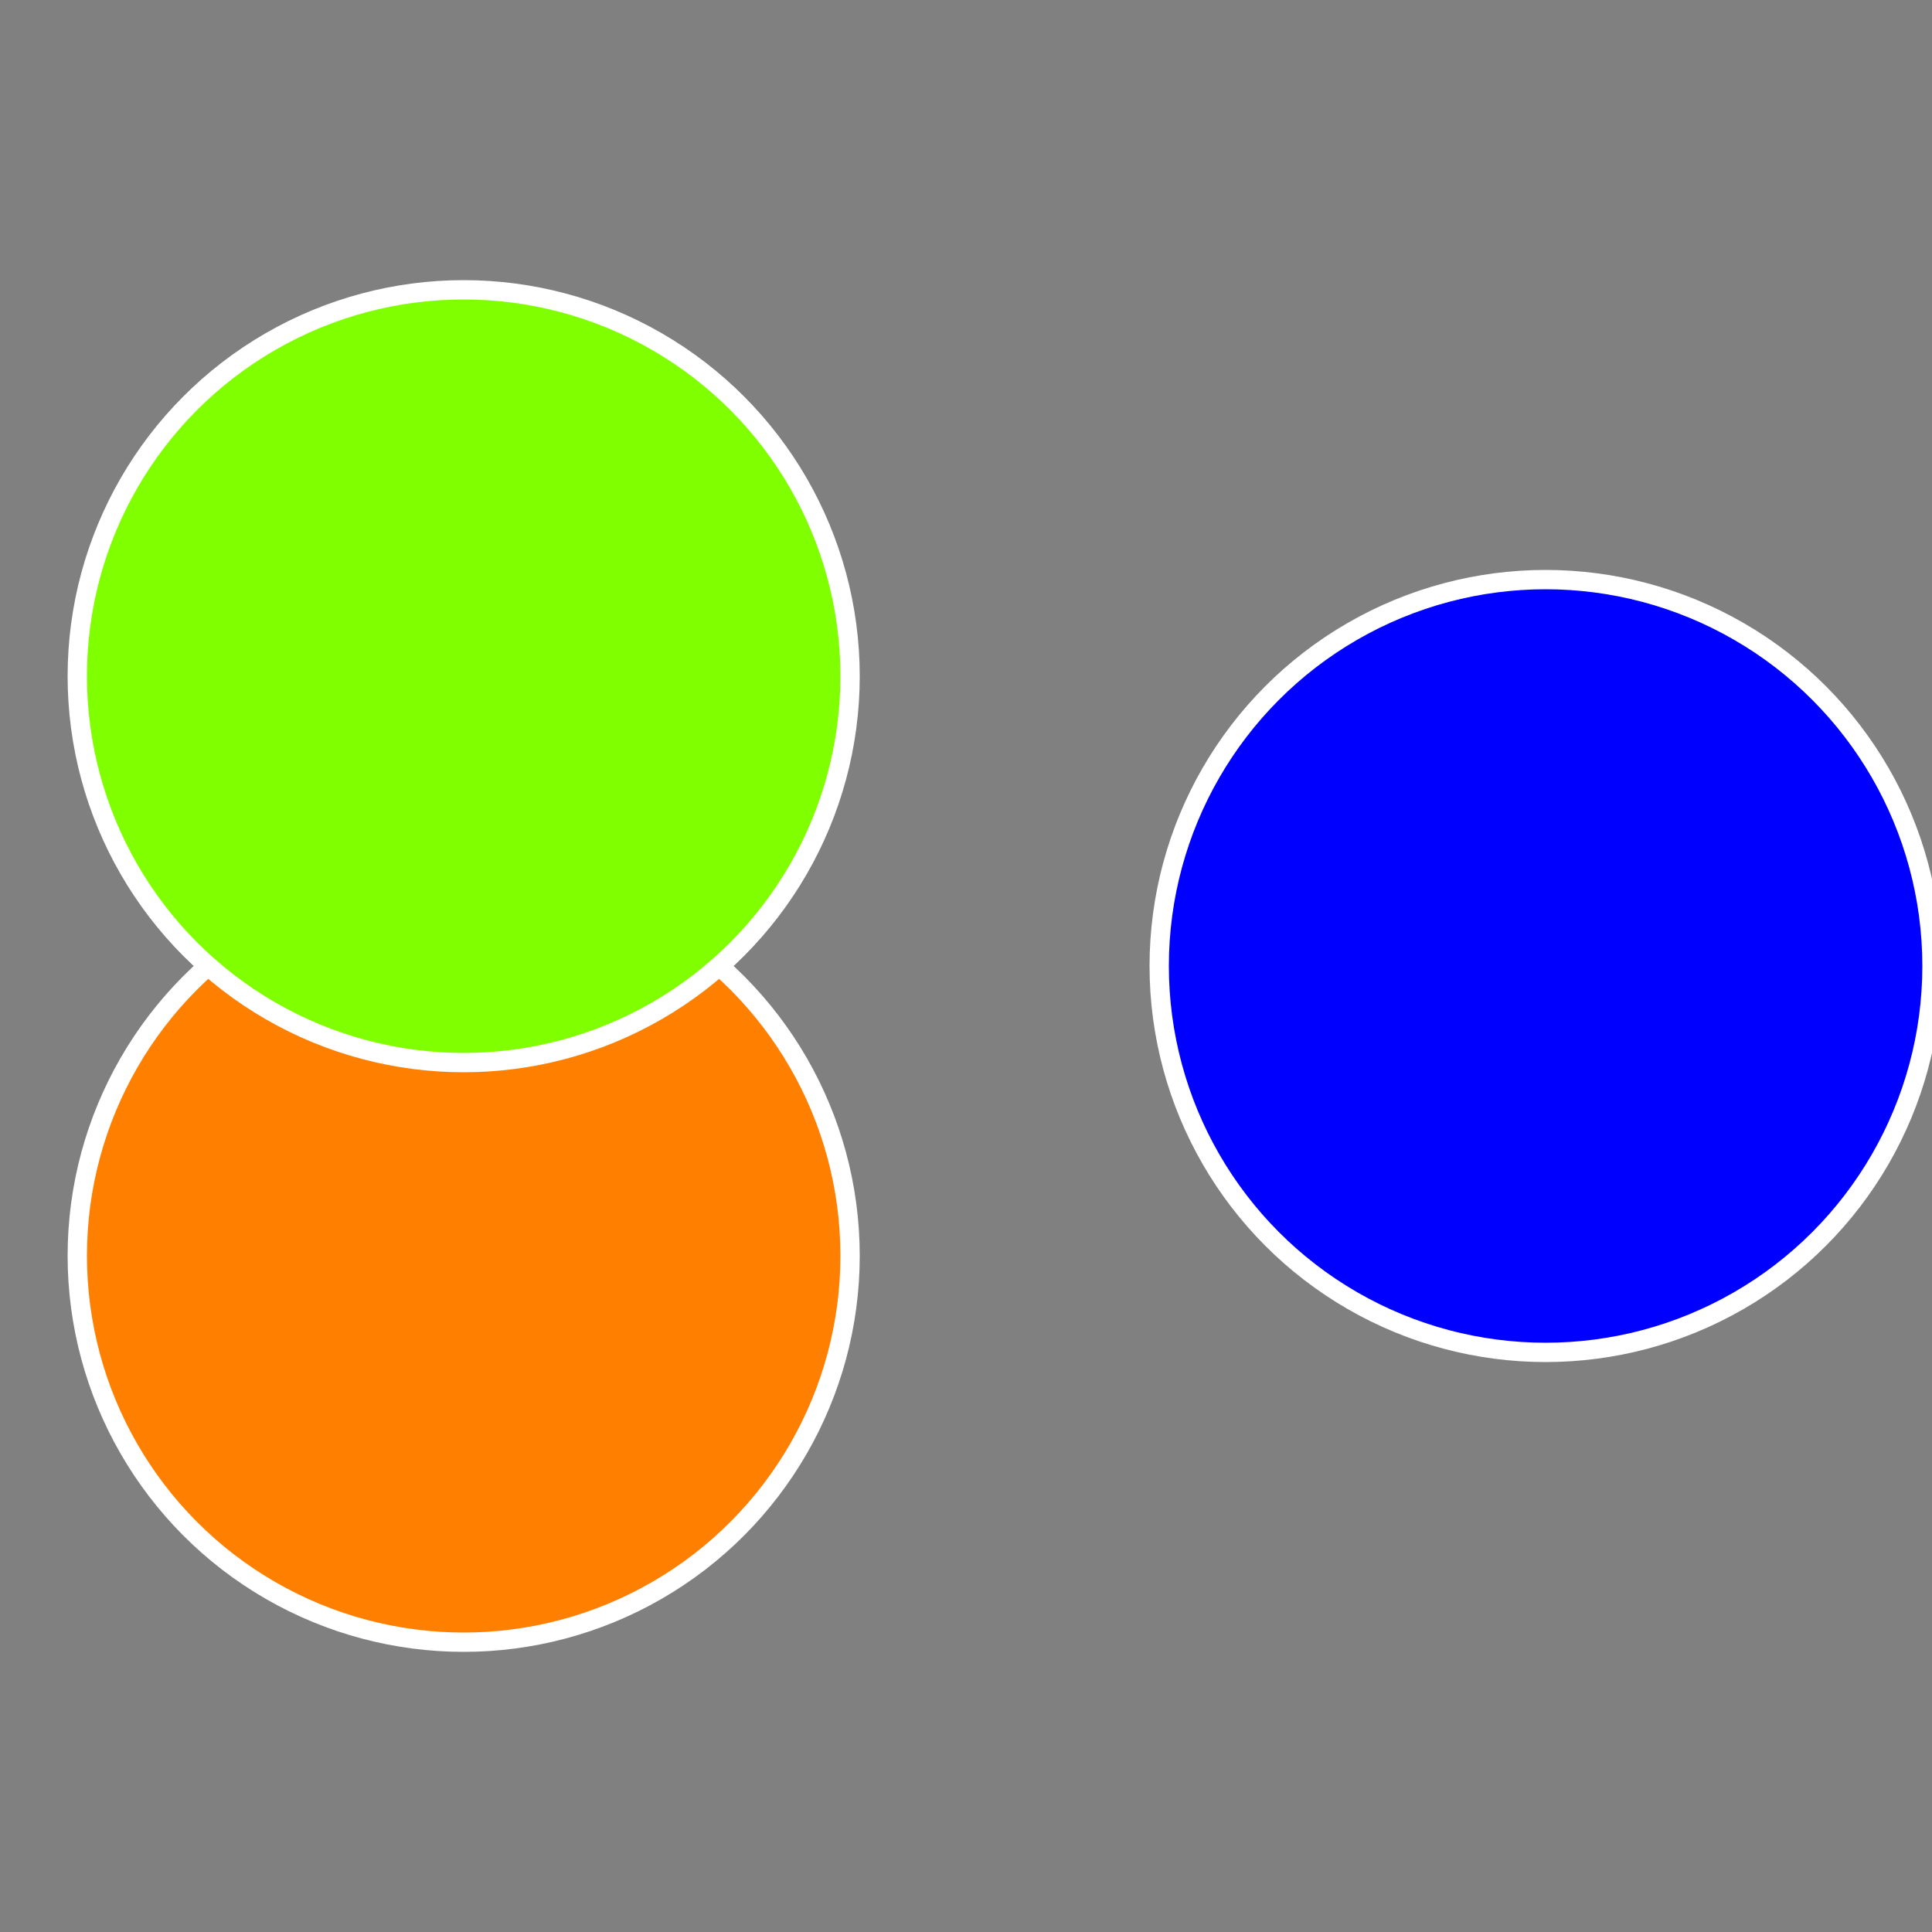
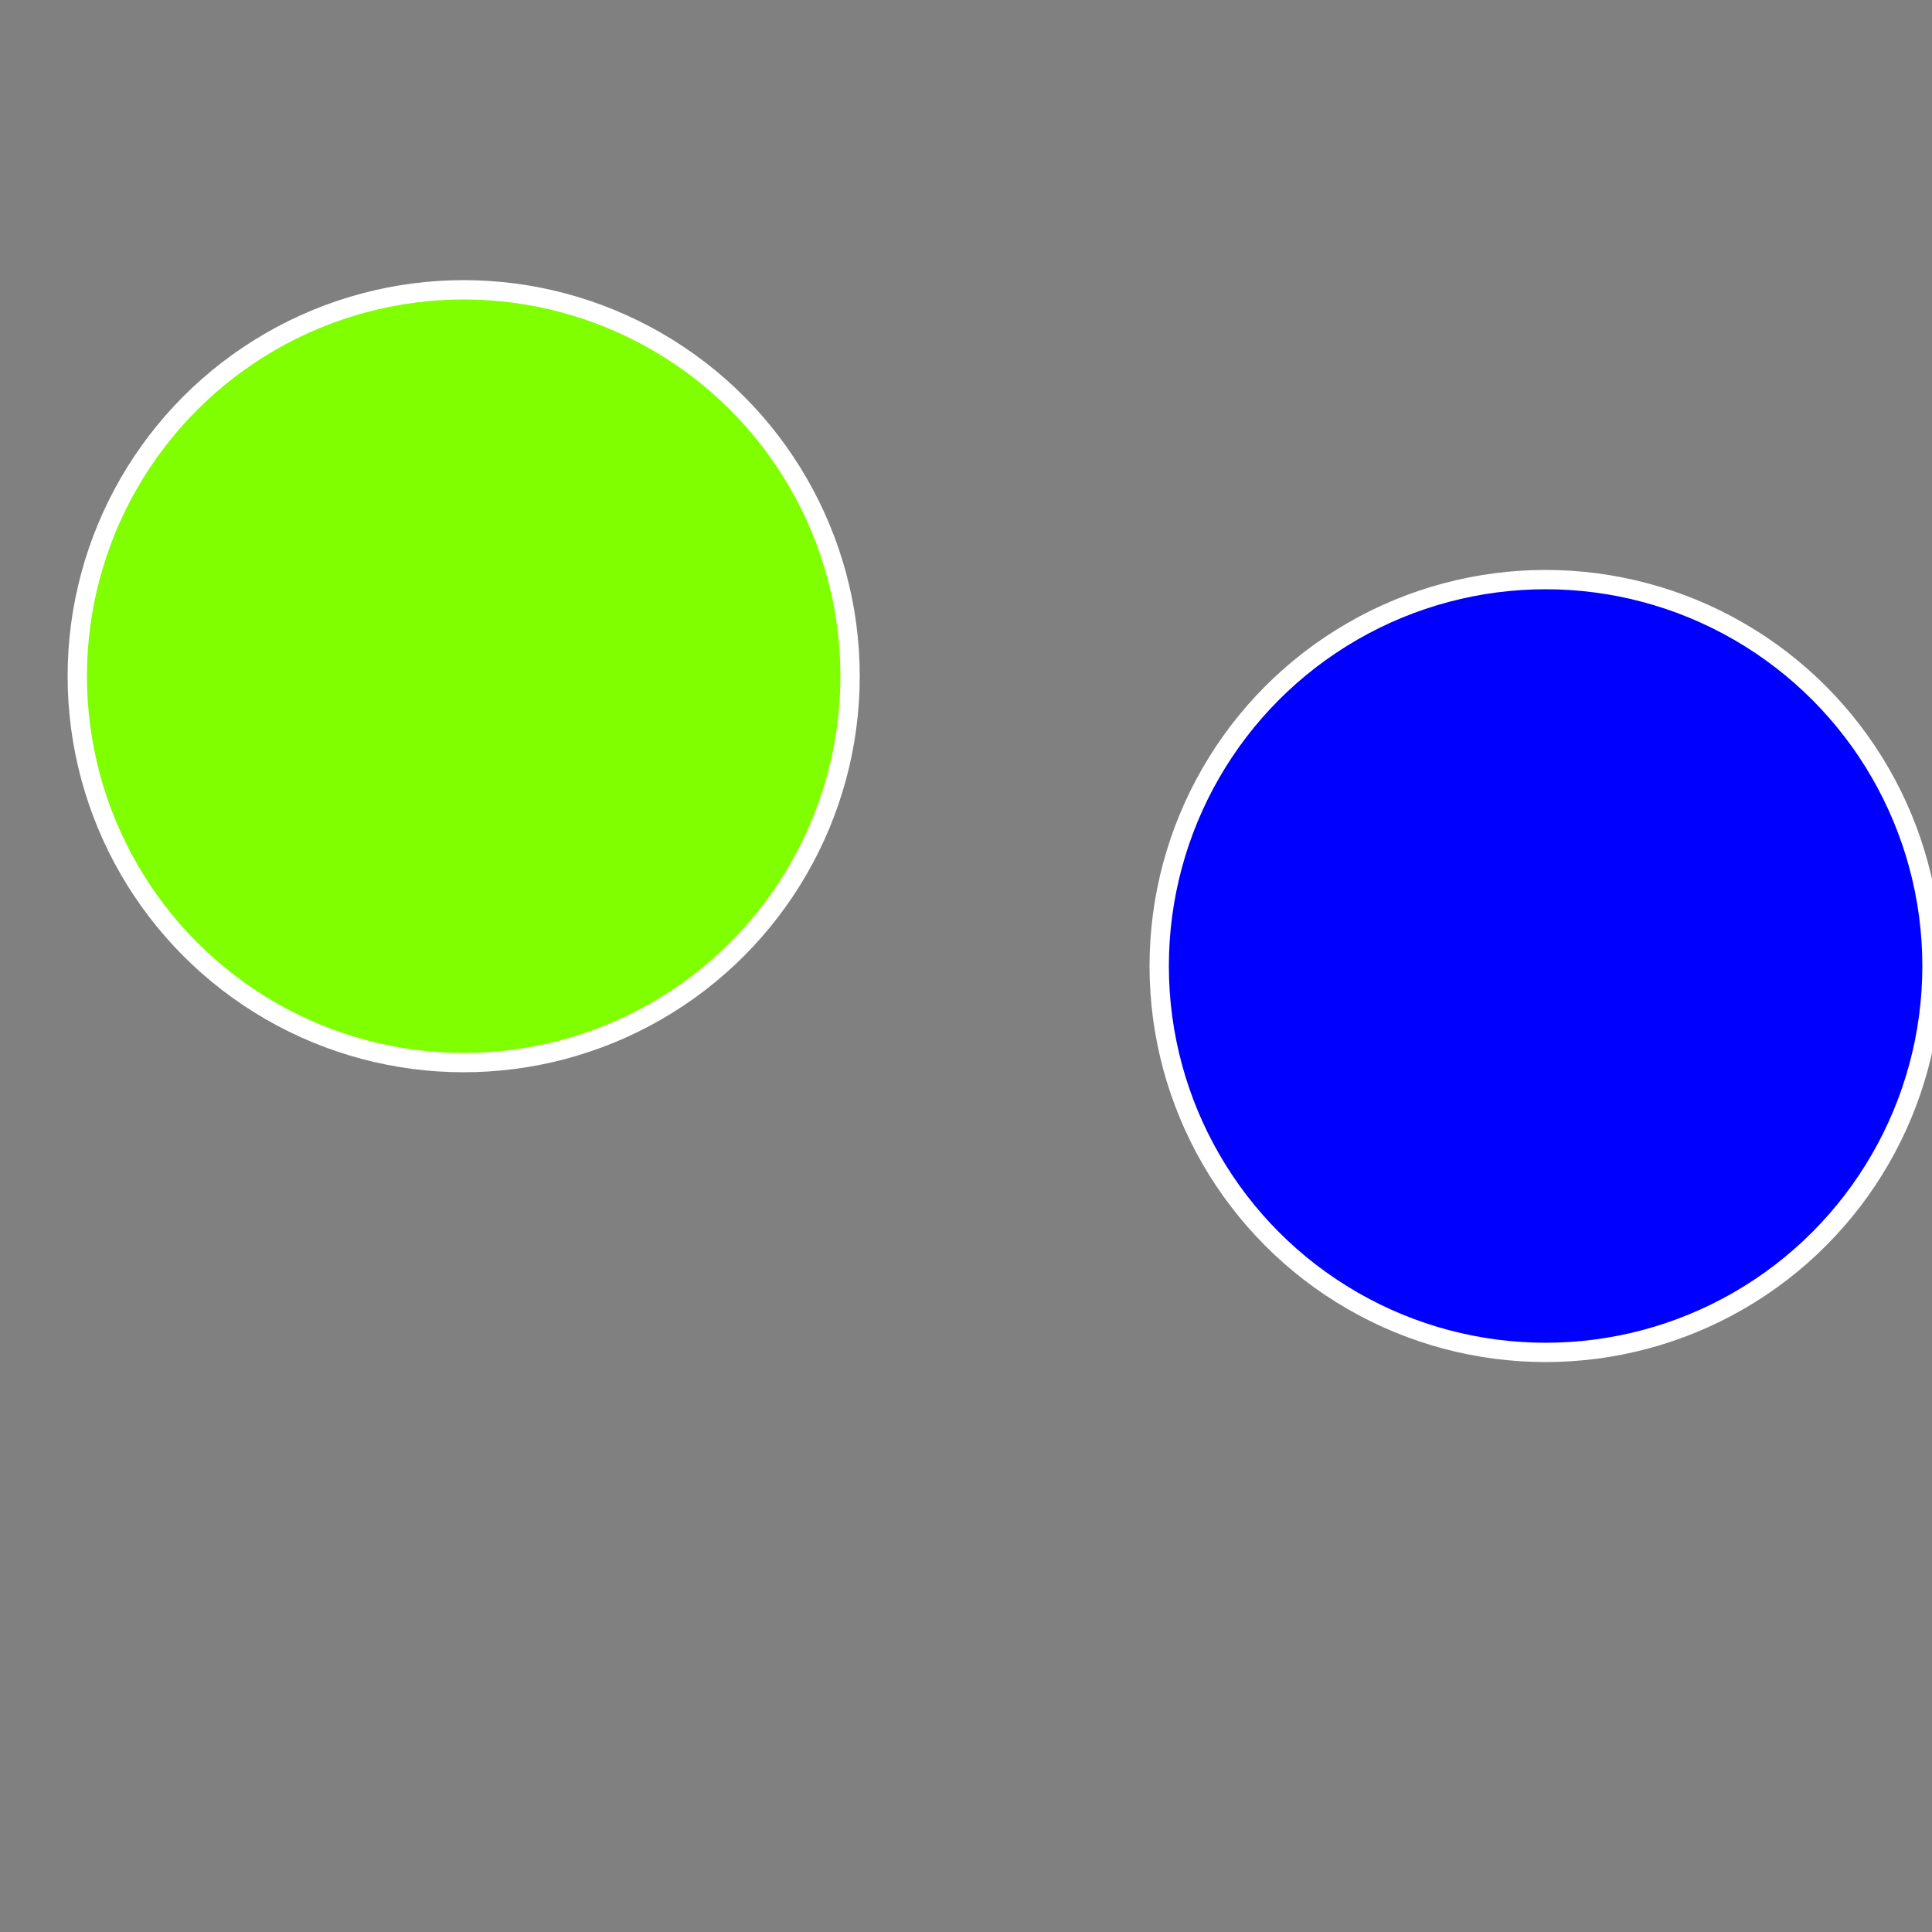
<svg xmlns="http://www.w3.org/2000/svg" width="500" height="500" viewBox="-1 -1 2 2">
  <rect x="-1" y="-1" width="2" height="2" fill="#808080" stroke="none" />
  <circle cx="0.6" cy="0" r="0.4" fill="#0000ff" stroke="#fff" stroke-width="1%" />
-   <circle cx="-0.52" cy="0.3" r="0.4" fill="#ff8000" stroke="#fff" stroke-width="1%" />
  <circle cx="-0.52" cy="-0.3" r="0.4" fill="#80ff00" stroke="#fff" stroke-width="1%" />
</svg>